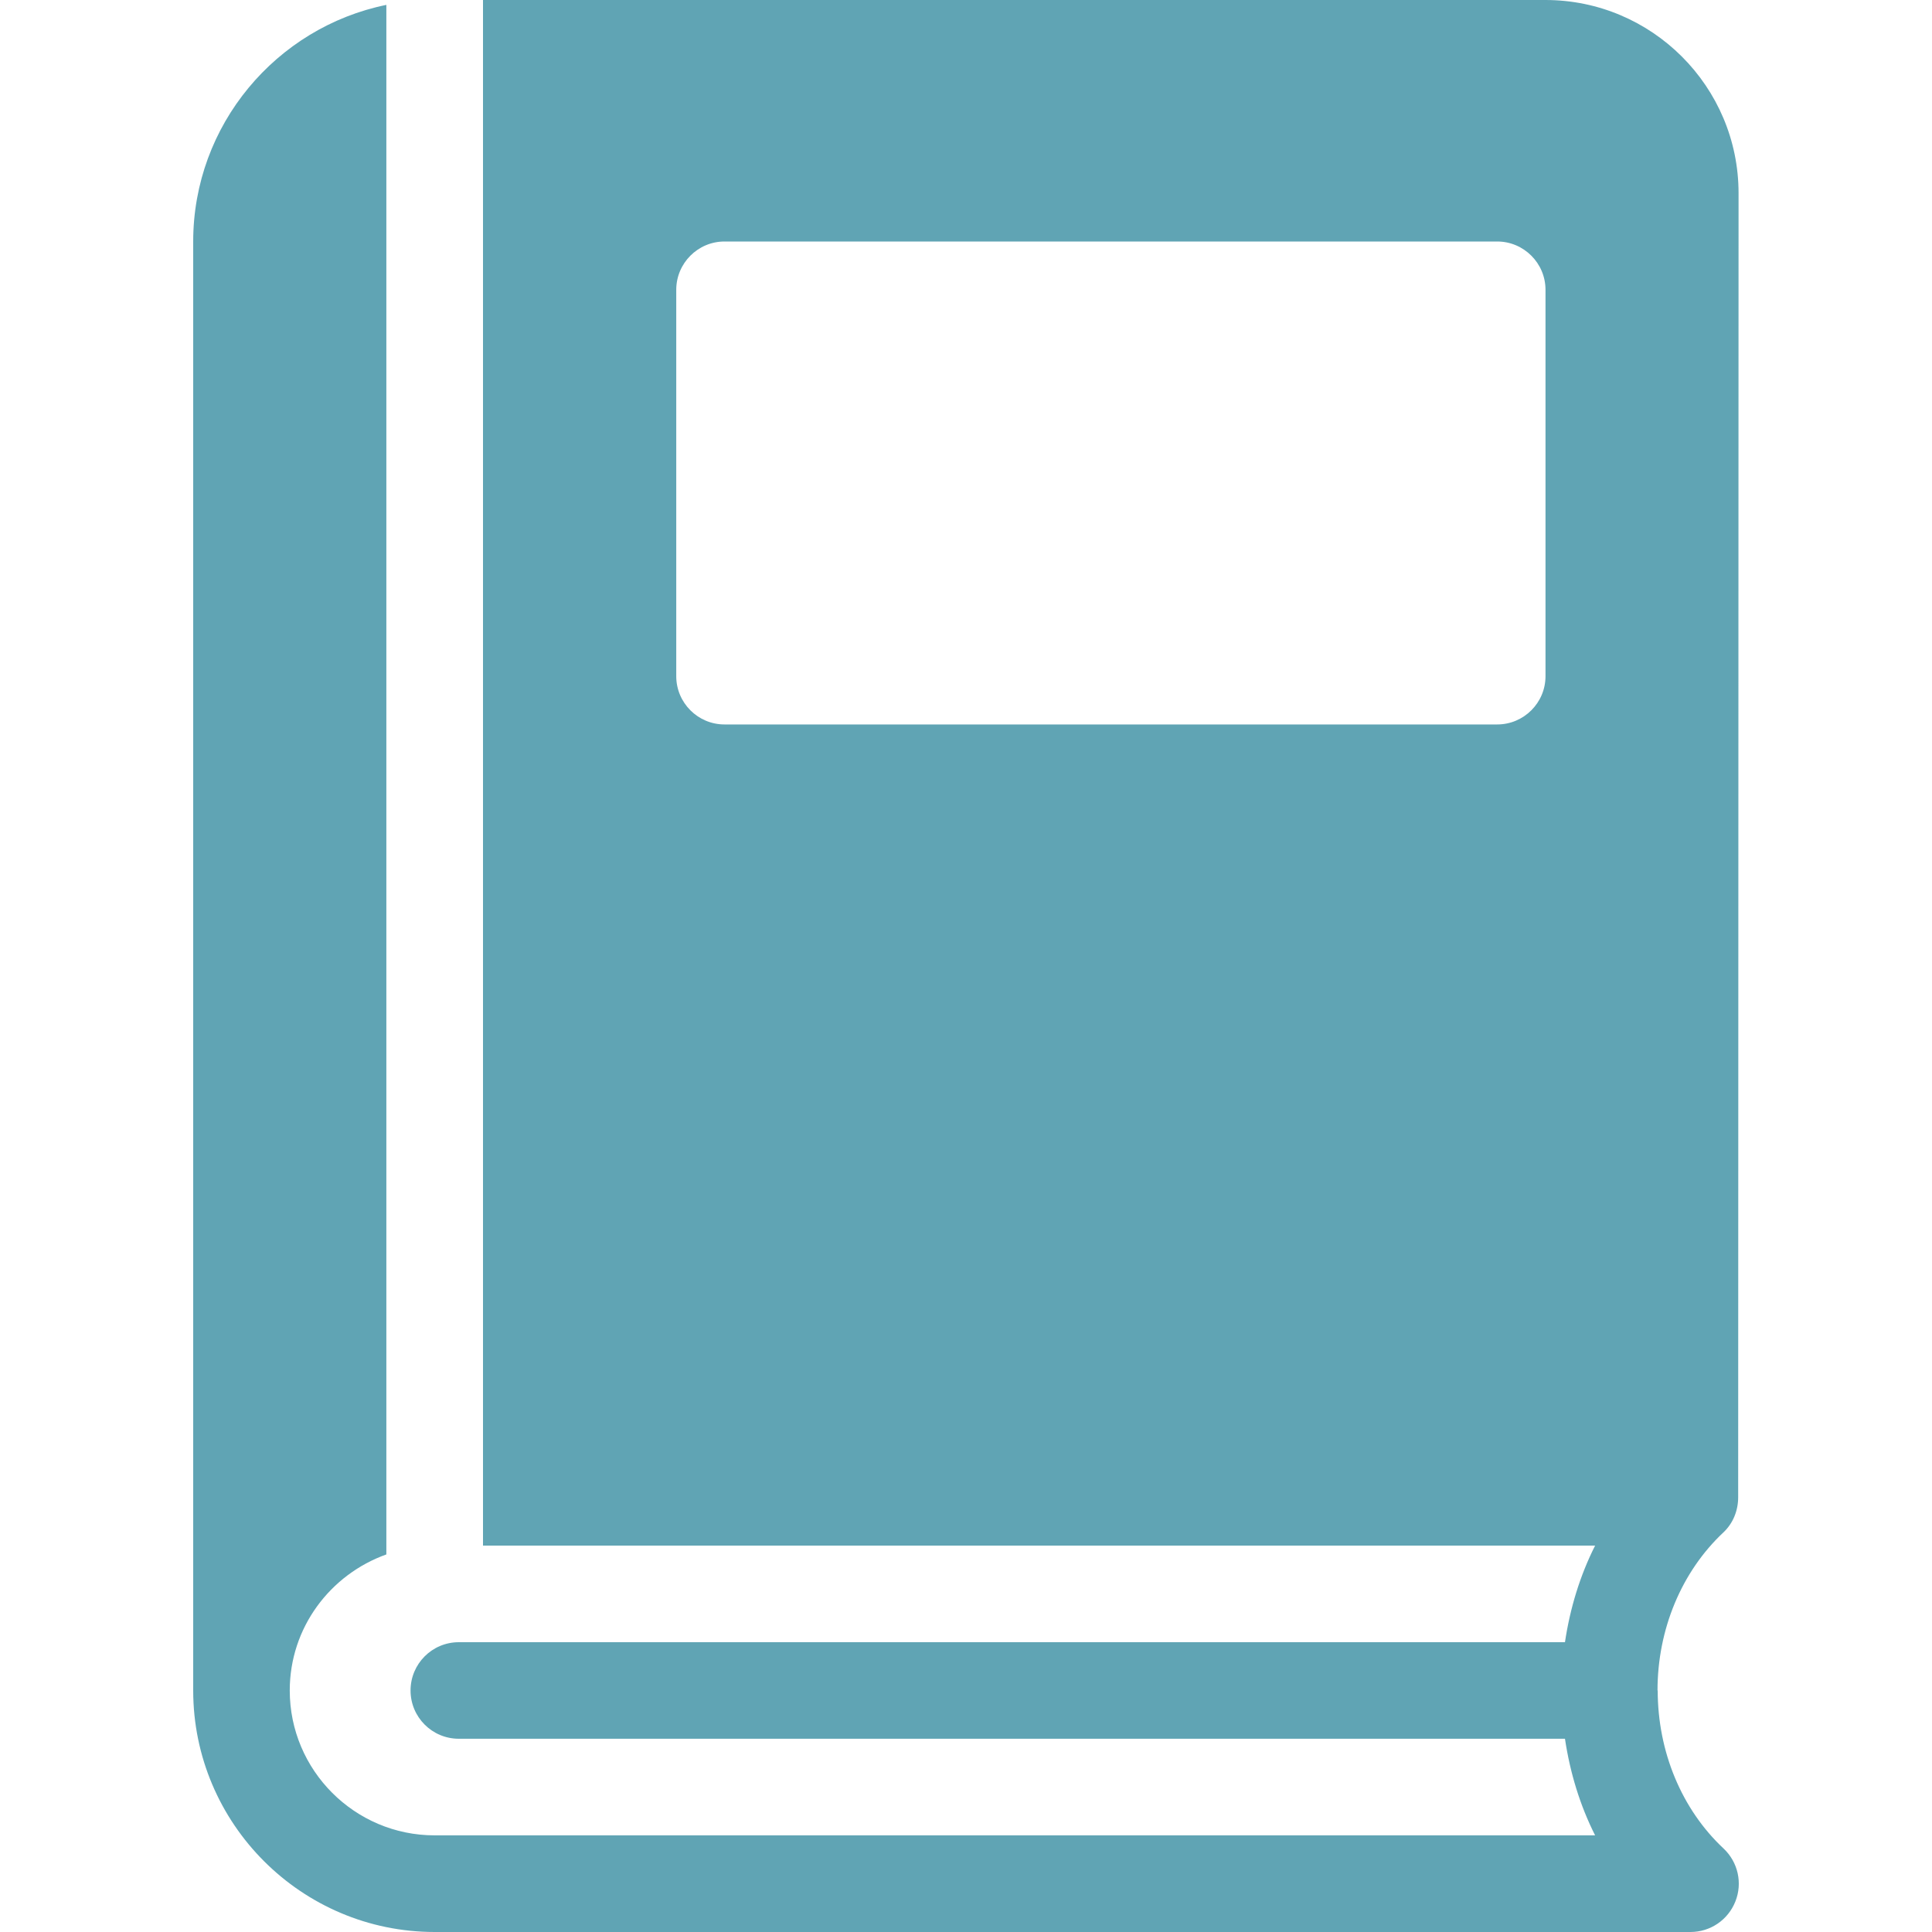
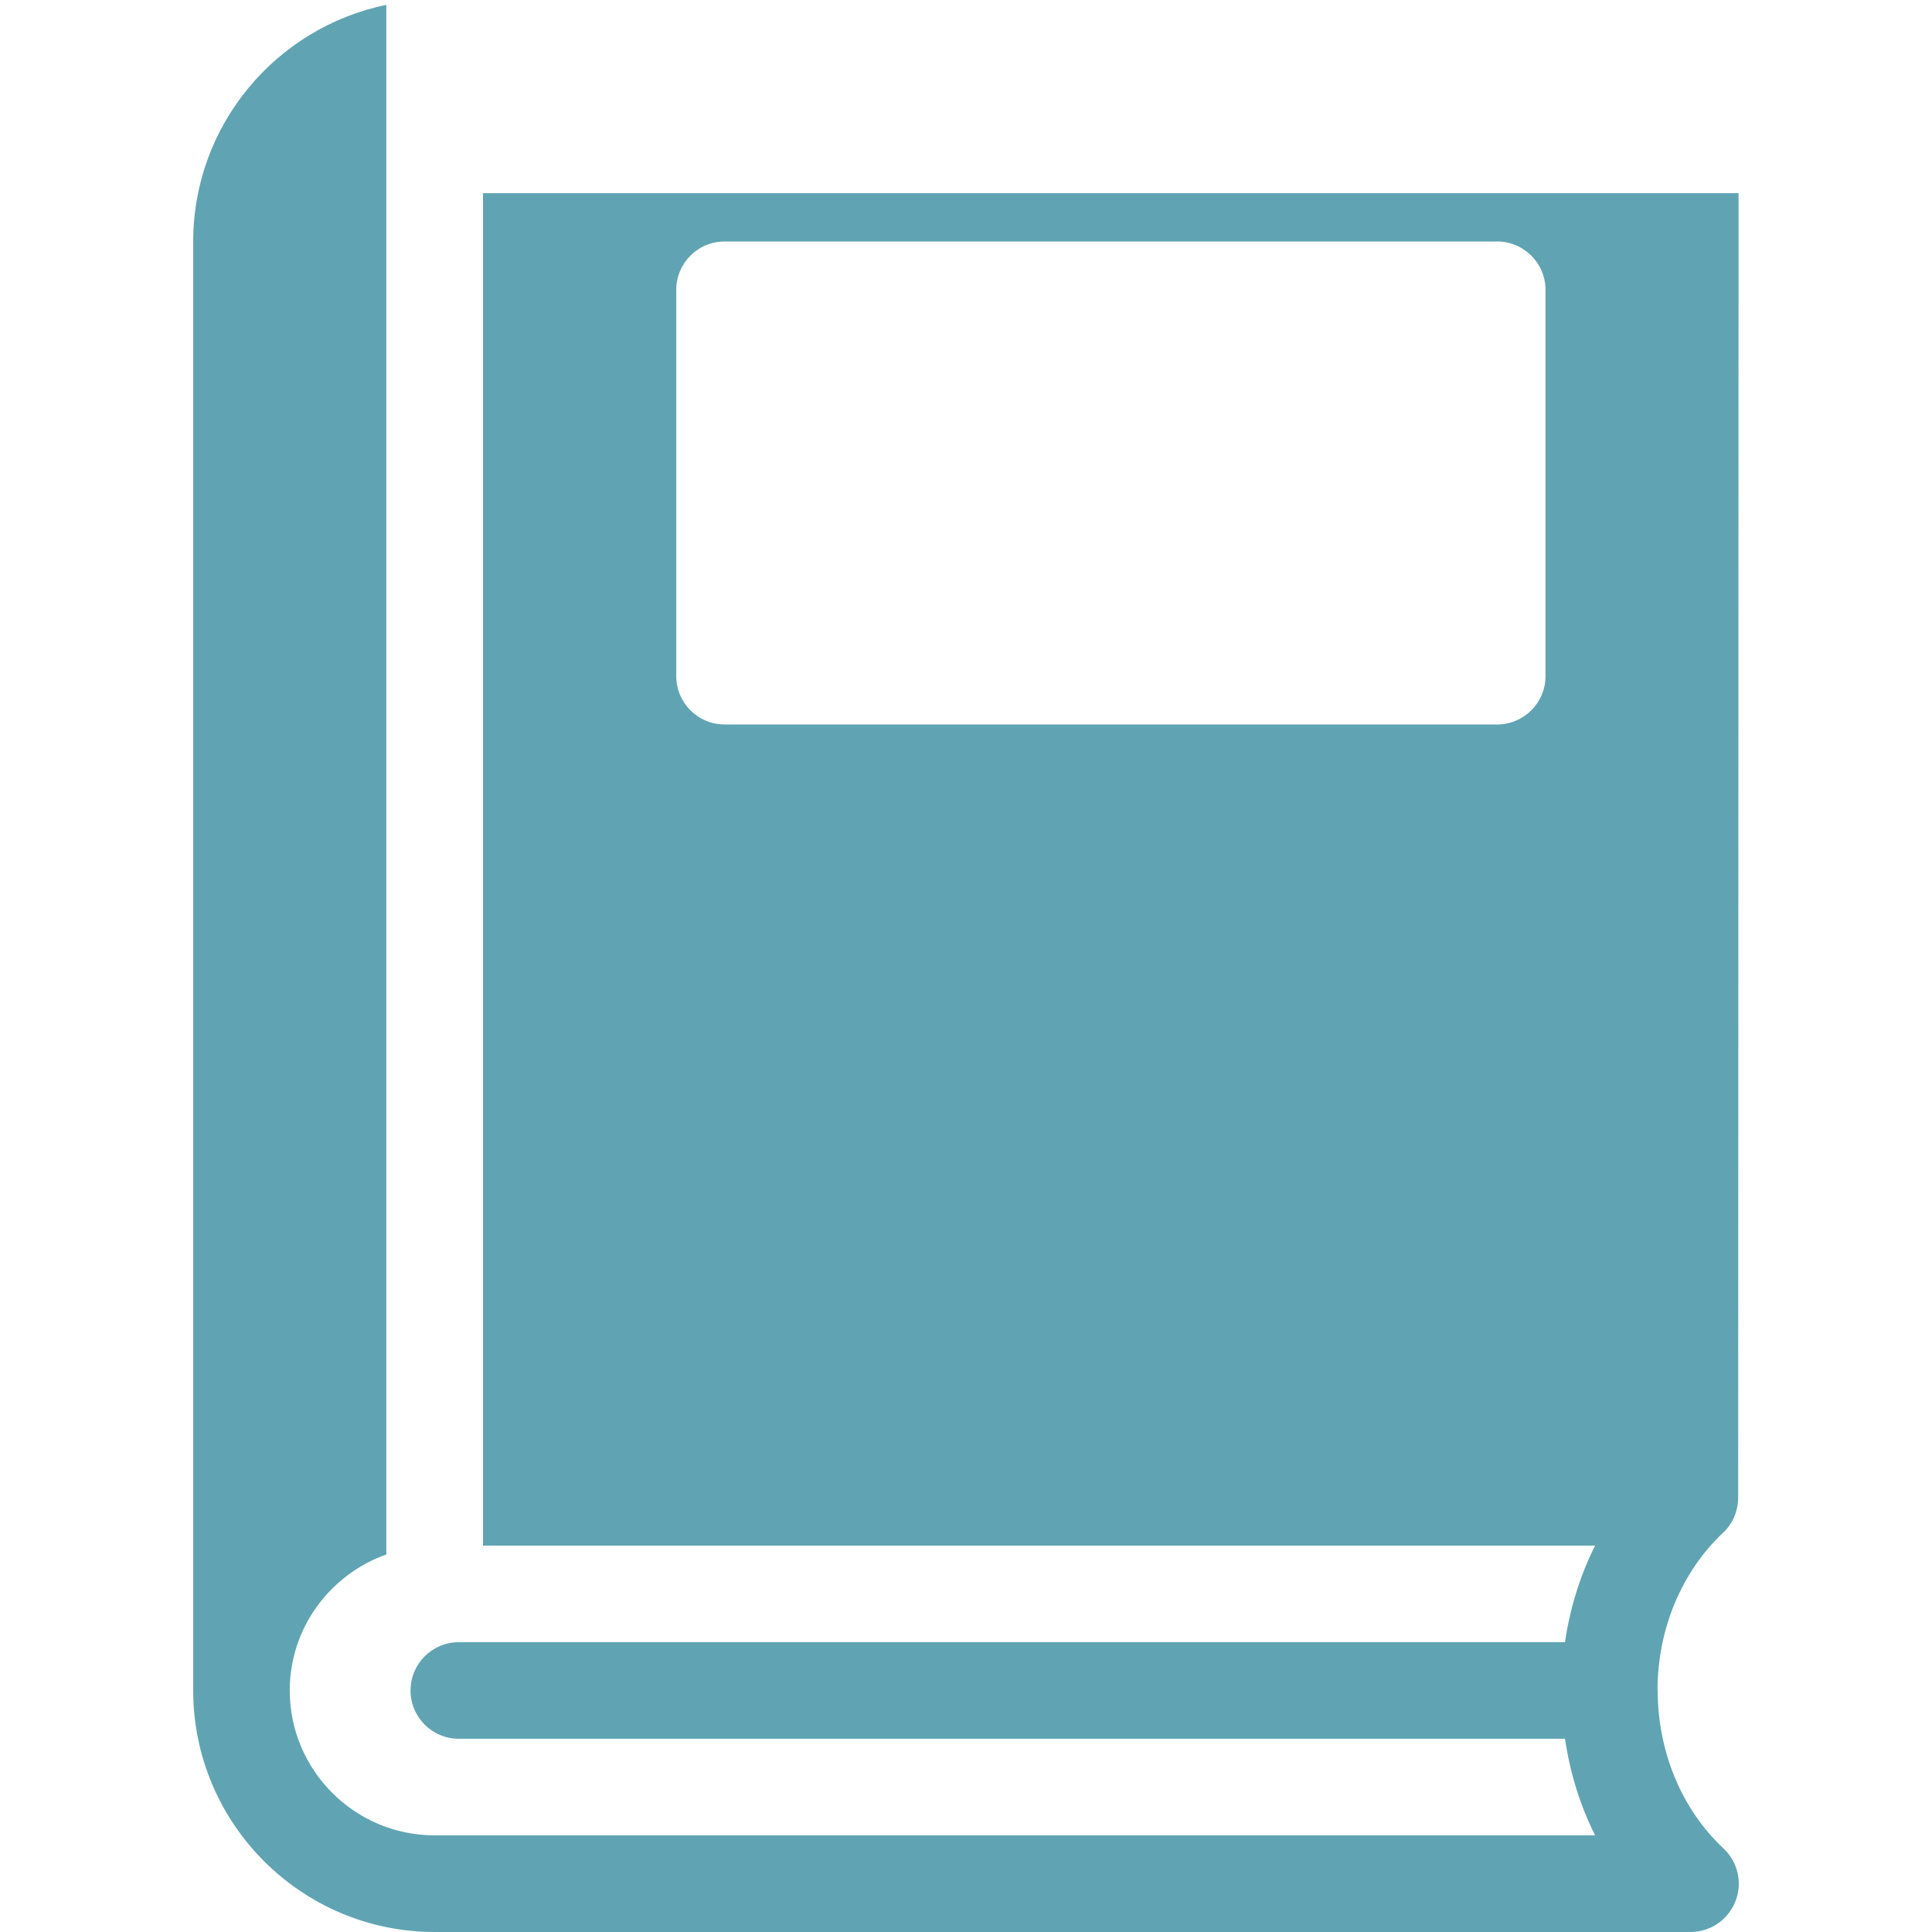
<svg xmlns="http://www.w3.org/2000/svg" width="40" height="40" viewBox="0 0 40 40" fill="none">
-   <path d="M34.317 35C34.317 33.734 34.814 32.541 35.68 31.728C35.886 31.535 35.987 31.268 35.987 30.998L35.995 3.999C35.995 1.792 34.2 0 31.996 0H10V32H33.025C32.712 32.62 32.506 33.297 32.401 34H9.499C8.946 34 8.5 34.448 8.5 35C8.5 35.551 8.946 35.999 9.499 35.999H32.401C32.506 36.702 32.712 37.379 33.025 37.999H8.998C7.345 37.999 5.999 36.653 5.999 35C5.999 33.698 6.837 32.598 7.999 32.183V0.101C5.721 0.566 4 2.585 4 5V34.999C4 37.756 6.242 40 9 40H34.999C35.41 40 35.777 39.751 35.929 39.368C36.081 38.987 35.984 38.553 35.684 38.271C34.817 37.459 34.321 36.267 34.321 34.999L34.317 35ZM31.998 14C31.998 14.551 31.549 14.999 30.998 14.999H15C14.449 14.999 14.001 14.551 14.001 14V6C14.001 5.449 14.449 5 15 5H30.998C31.549 5 31.998 5.449 31.998 6V14Z" fill="#60A4B4" />
+   <path d="M34.317 35C34.317 33.734 34.814 32.541 35.68 31.728C35.886 31.535 35.987 31.268 35.987 30.998L35.995 3.999H10V32H33.025C32.712 32.62 32.506 33.297 32.401 34H9.499C8.946 34 8.5 34.448 8.5 35C8.5 35.551 8.946 35.999 9.499 35.999H32.401C32.506 36.702 32.712 37.379 33.025 37.999H8.998C7.345 37.999 5.999 36.653 5.999 35C5.999 33.698 6.837 32.598 7.999 32.183V0.101C5.721 0.566 4 2.585 4 5V34.999C4 37.756 6.242 40 9 40H34.999C35.41 40 35.777 39.751 35.929 39.368C36.081 38.987 35.984 38.553 35.684 38.271C34.817 37.459 34.321 36.267 34.321 34.999L34.317 35ZM31.998 14C31.998 14.551 31.549 14.999 30.998 14.999H15C14.449 14.999 14.001 14.551 14.001 14V6C14.001 5.449 14.449 5 15 5H30.998C31.549 5 31.998 5.449 31.998 6V14Z" fill="#60A4B4" />
</svg>